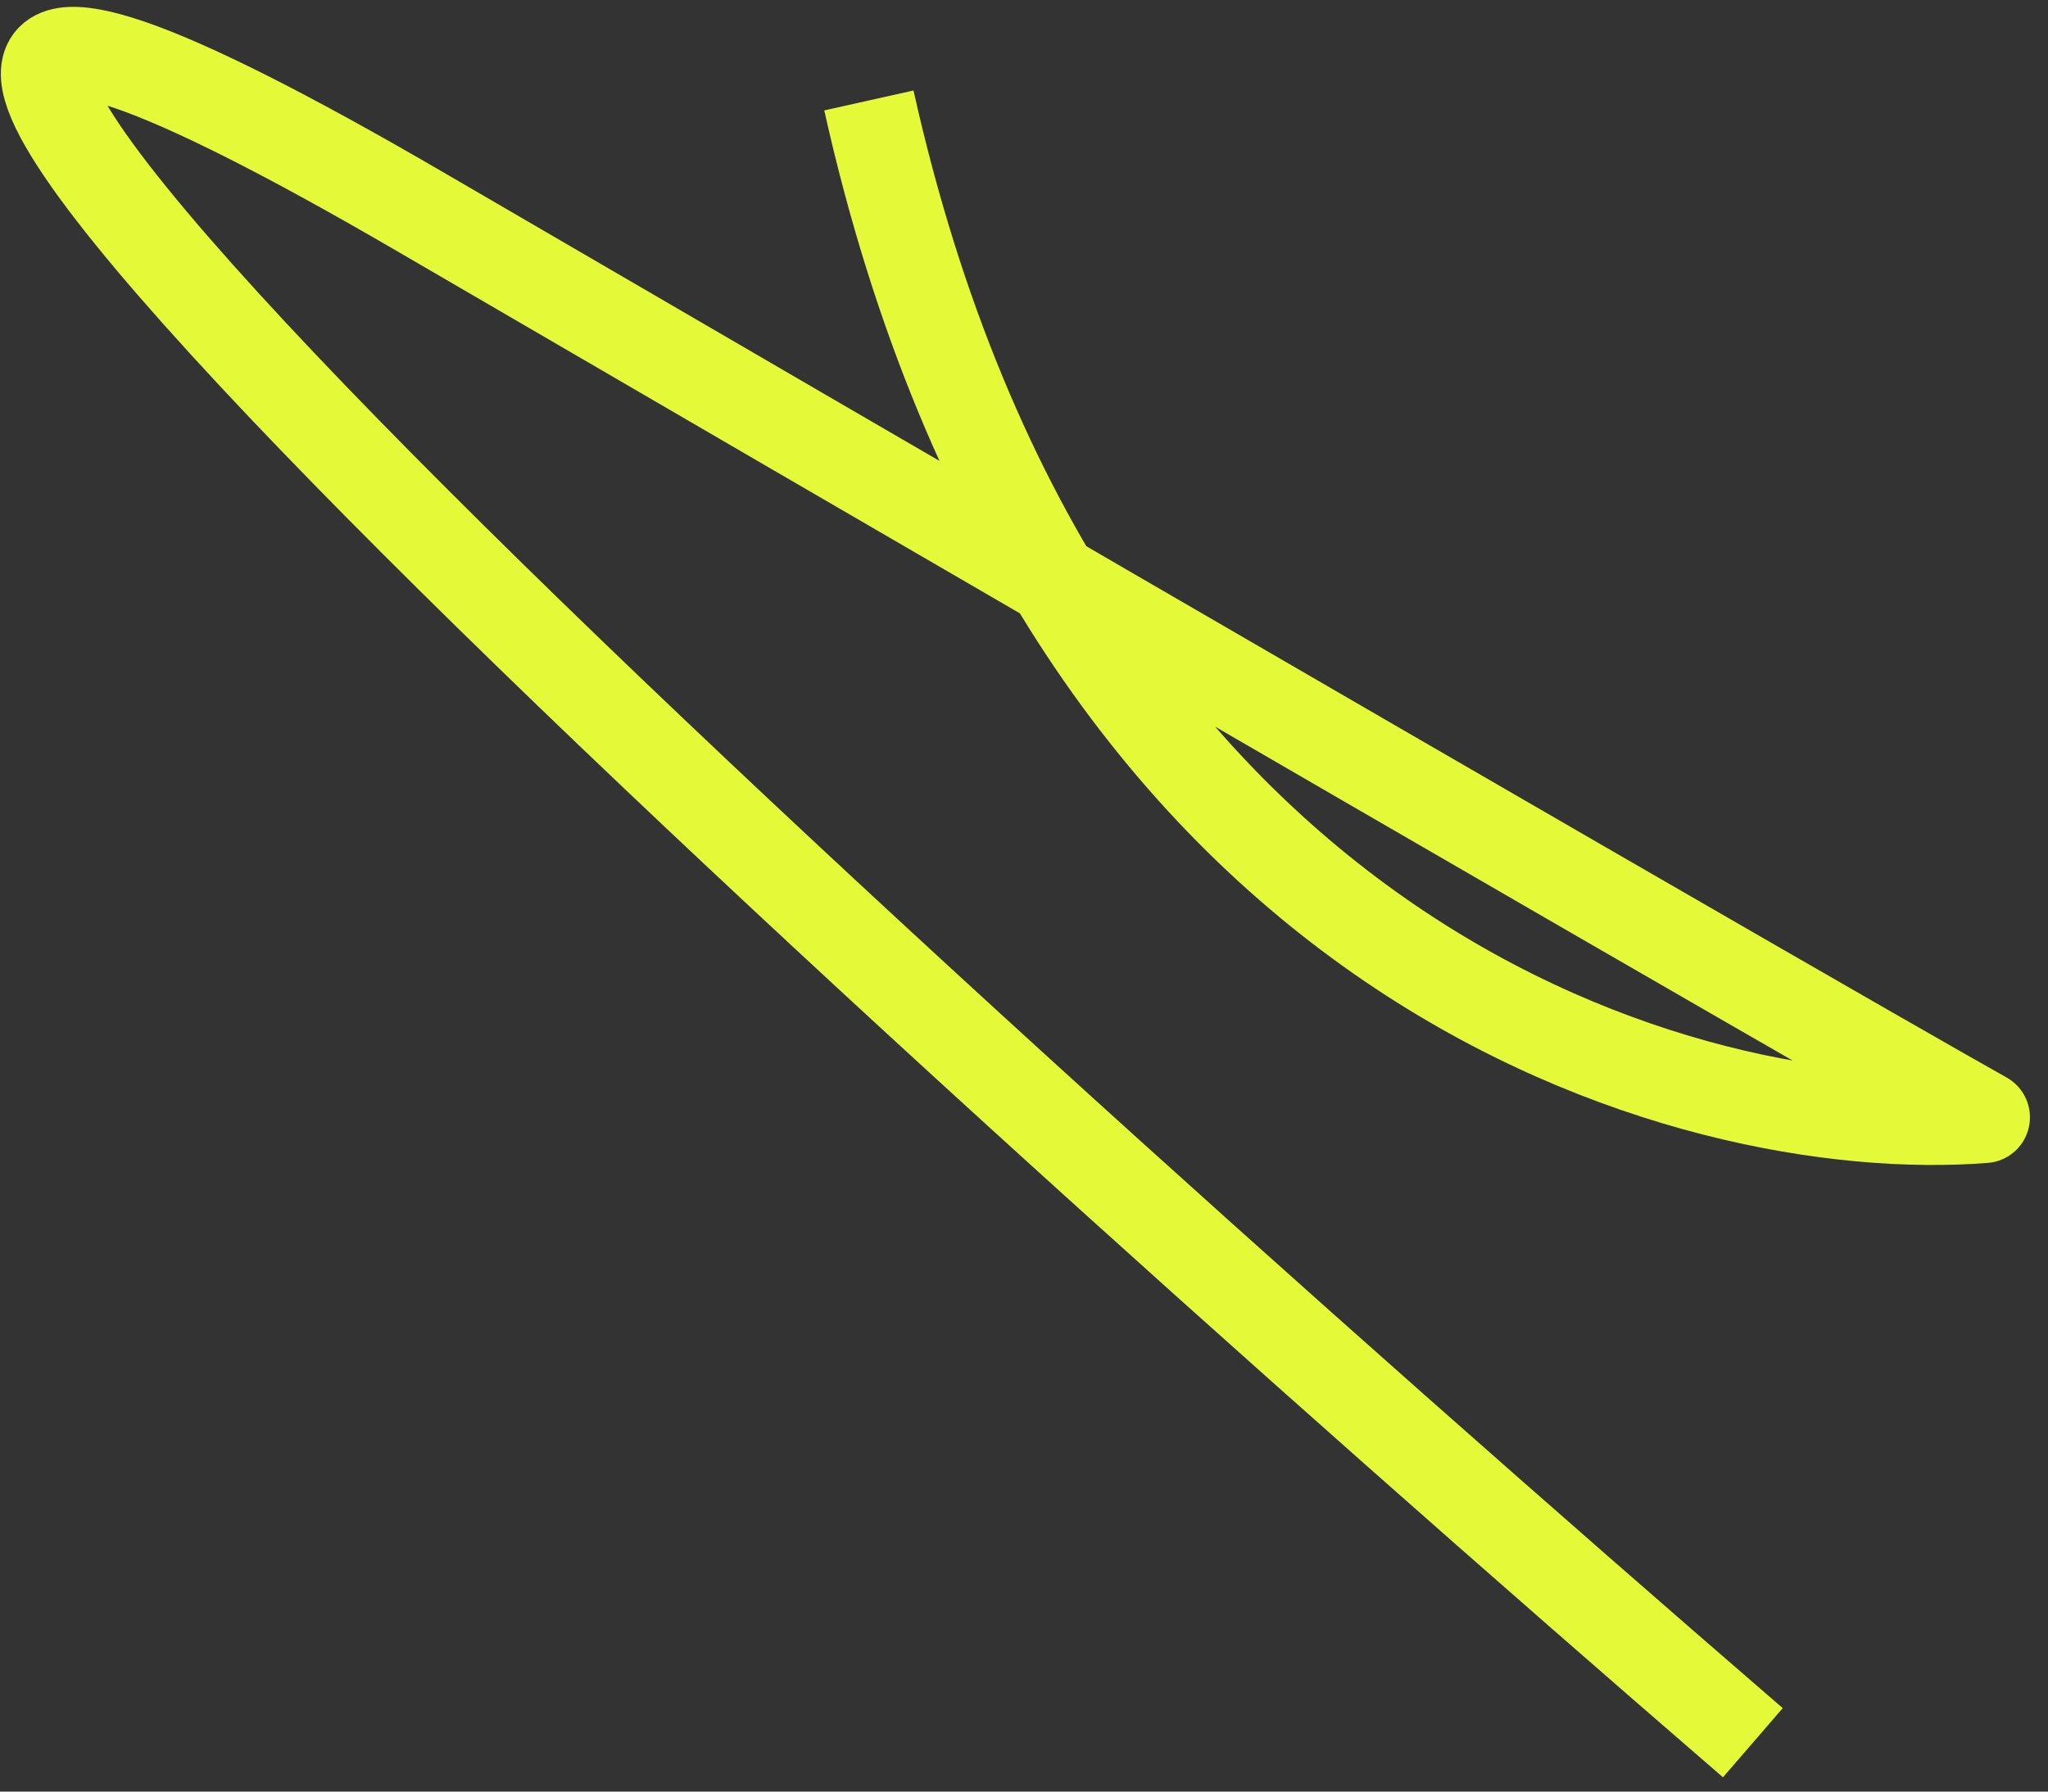
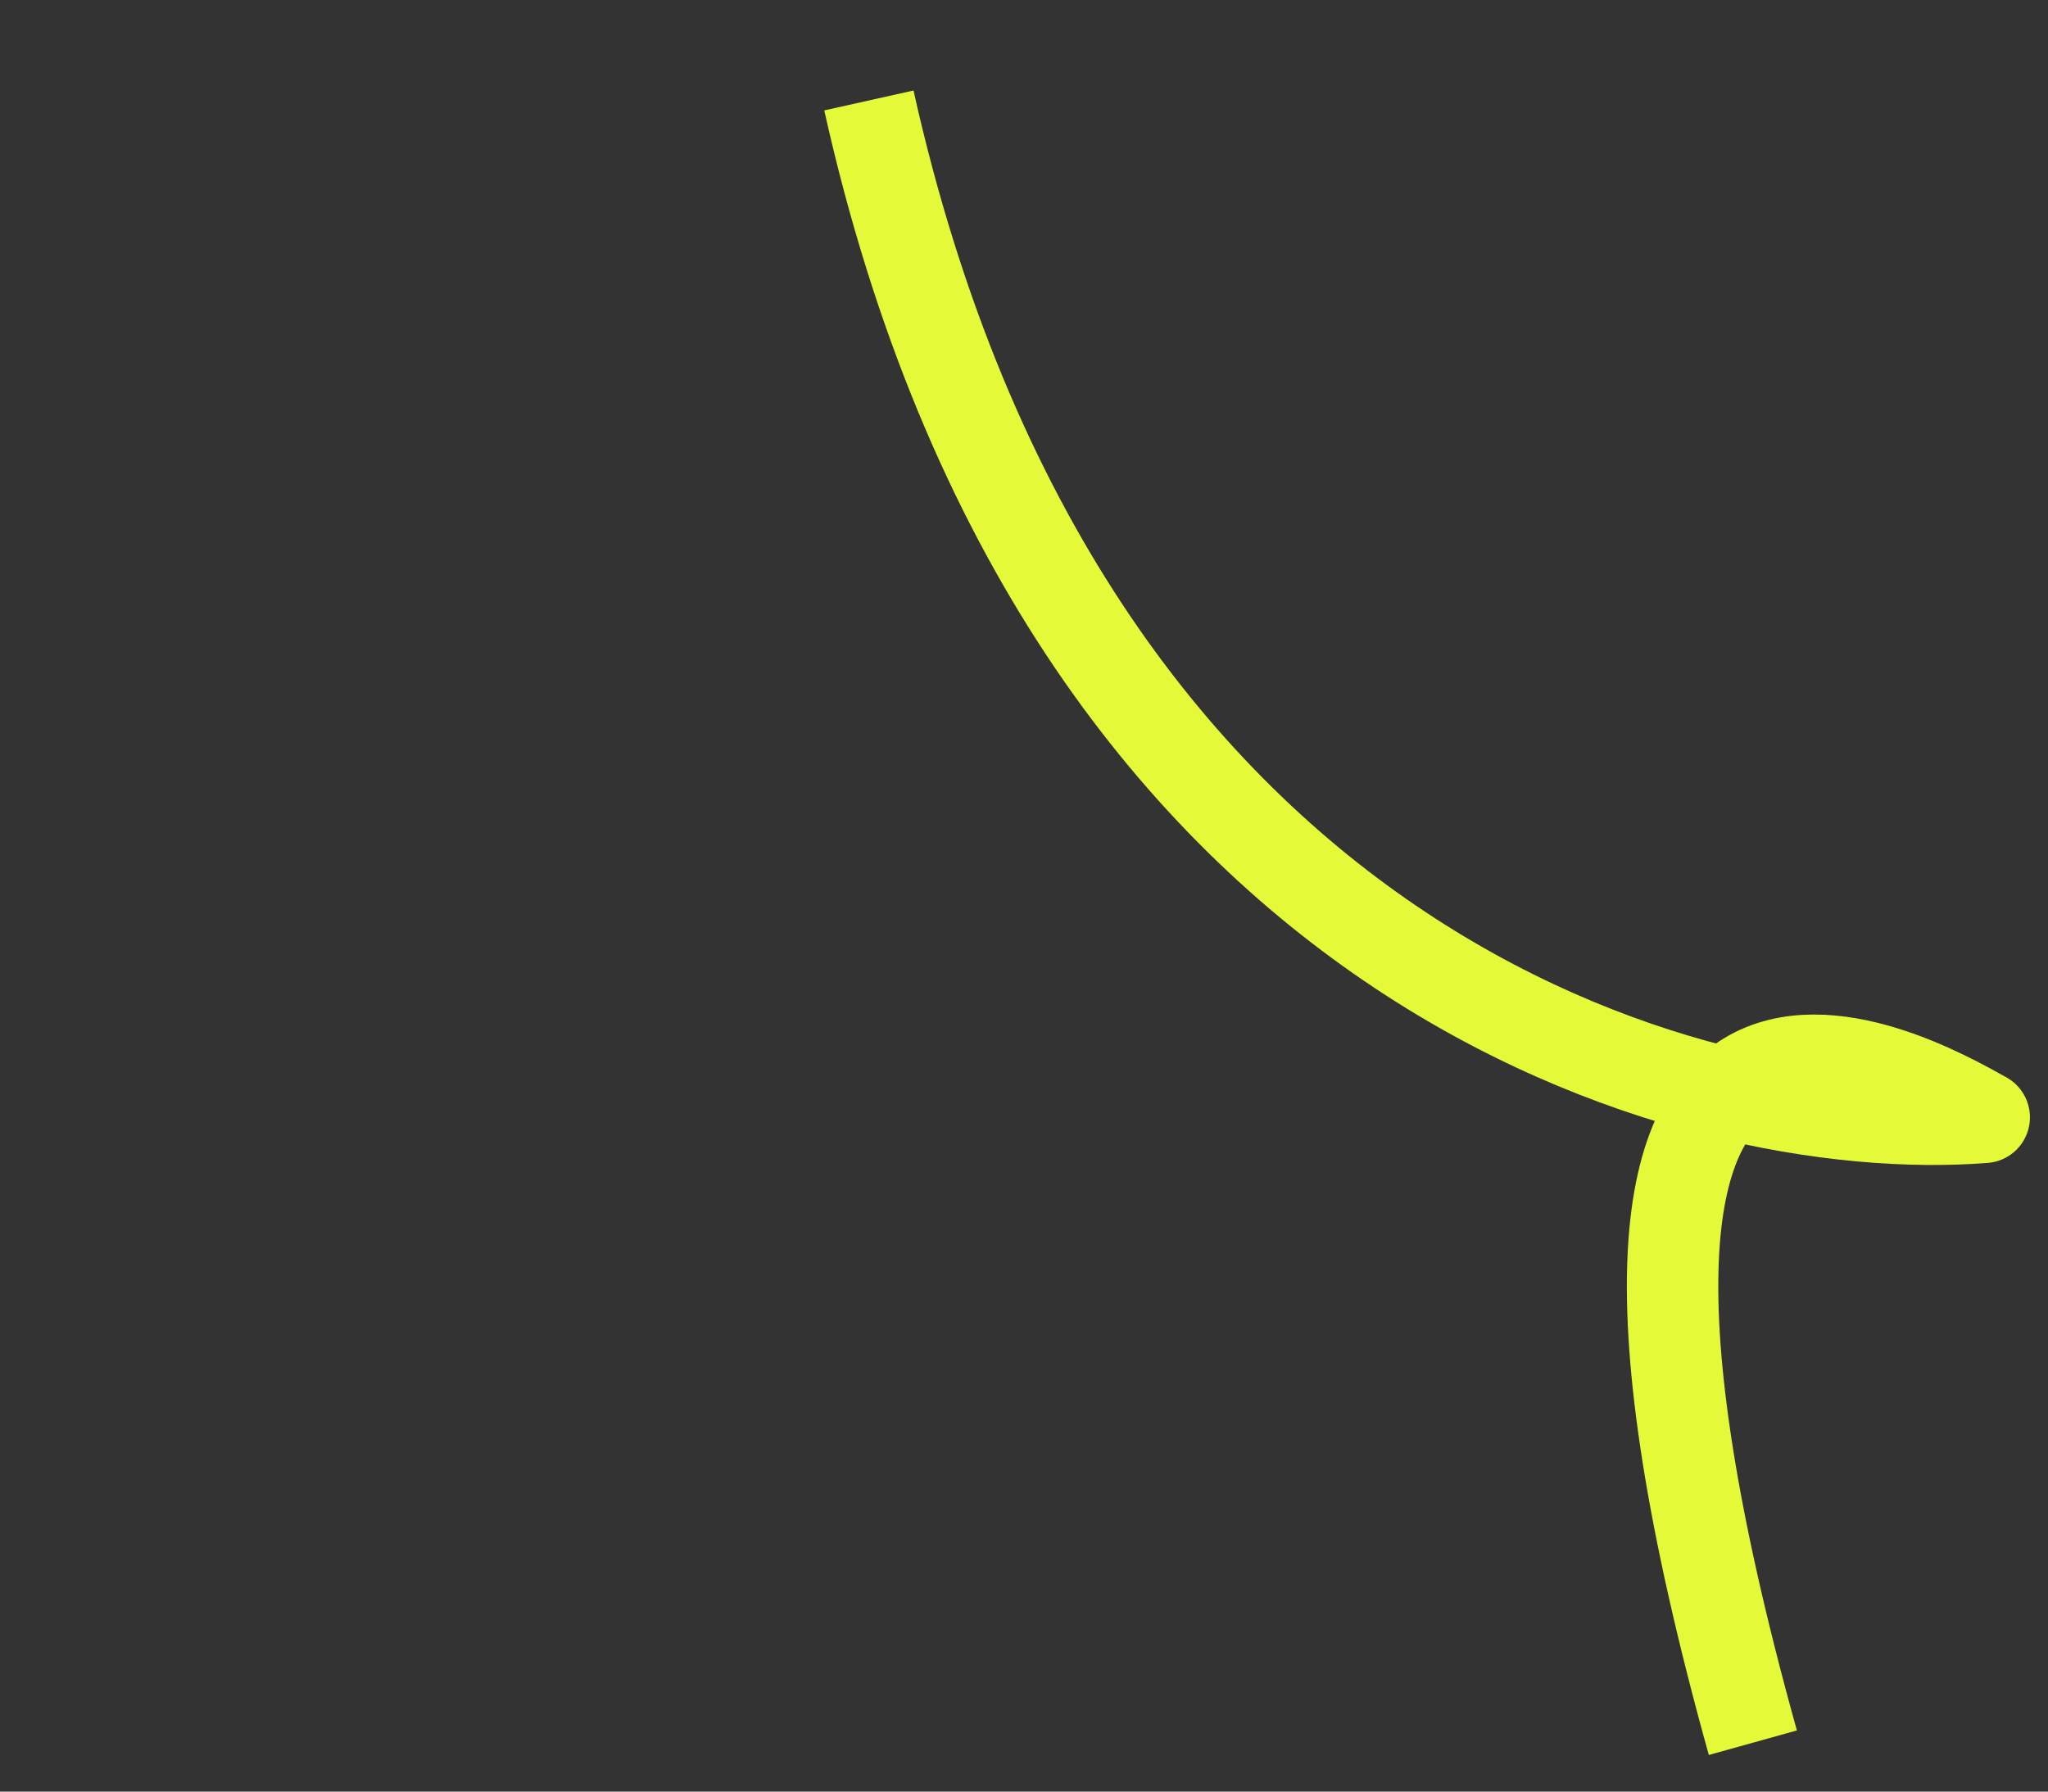
<svg xmlns="http://www.w3.org/2000/svg" width="112" height="98" viewBox="0 0 112 98" fill="none">
  <rect x="0" y="0" width="112" height="98" fill="#333333" stroke="none" />
-   <path d="M95.859 95.326C46.932 53.063 -36.139 -22.852 22.995 11.59C82.128 46.032 104.645 58.959 108.512 61.118C92.595 62.376 58.111 53.012 47.517 5.495" stroke="#E4FA39" stroke-width="5" stroke-linejoin="round" />
+   <path d="M95.859 95.326C82.128 46.032 104.645 58.959 108.512 61.118C92.595 62.376 58.111 53.012 47.517 5.495" stroke="#E4FA39" stroke-width="5" stroke-linejoin="round" />
</svg>